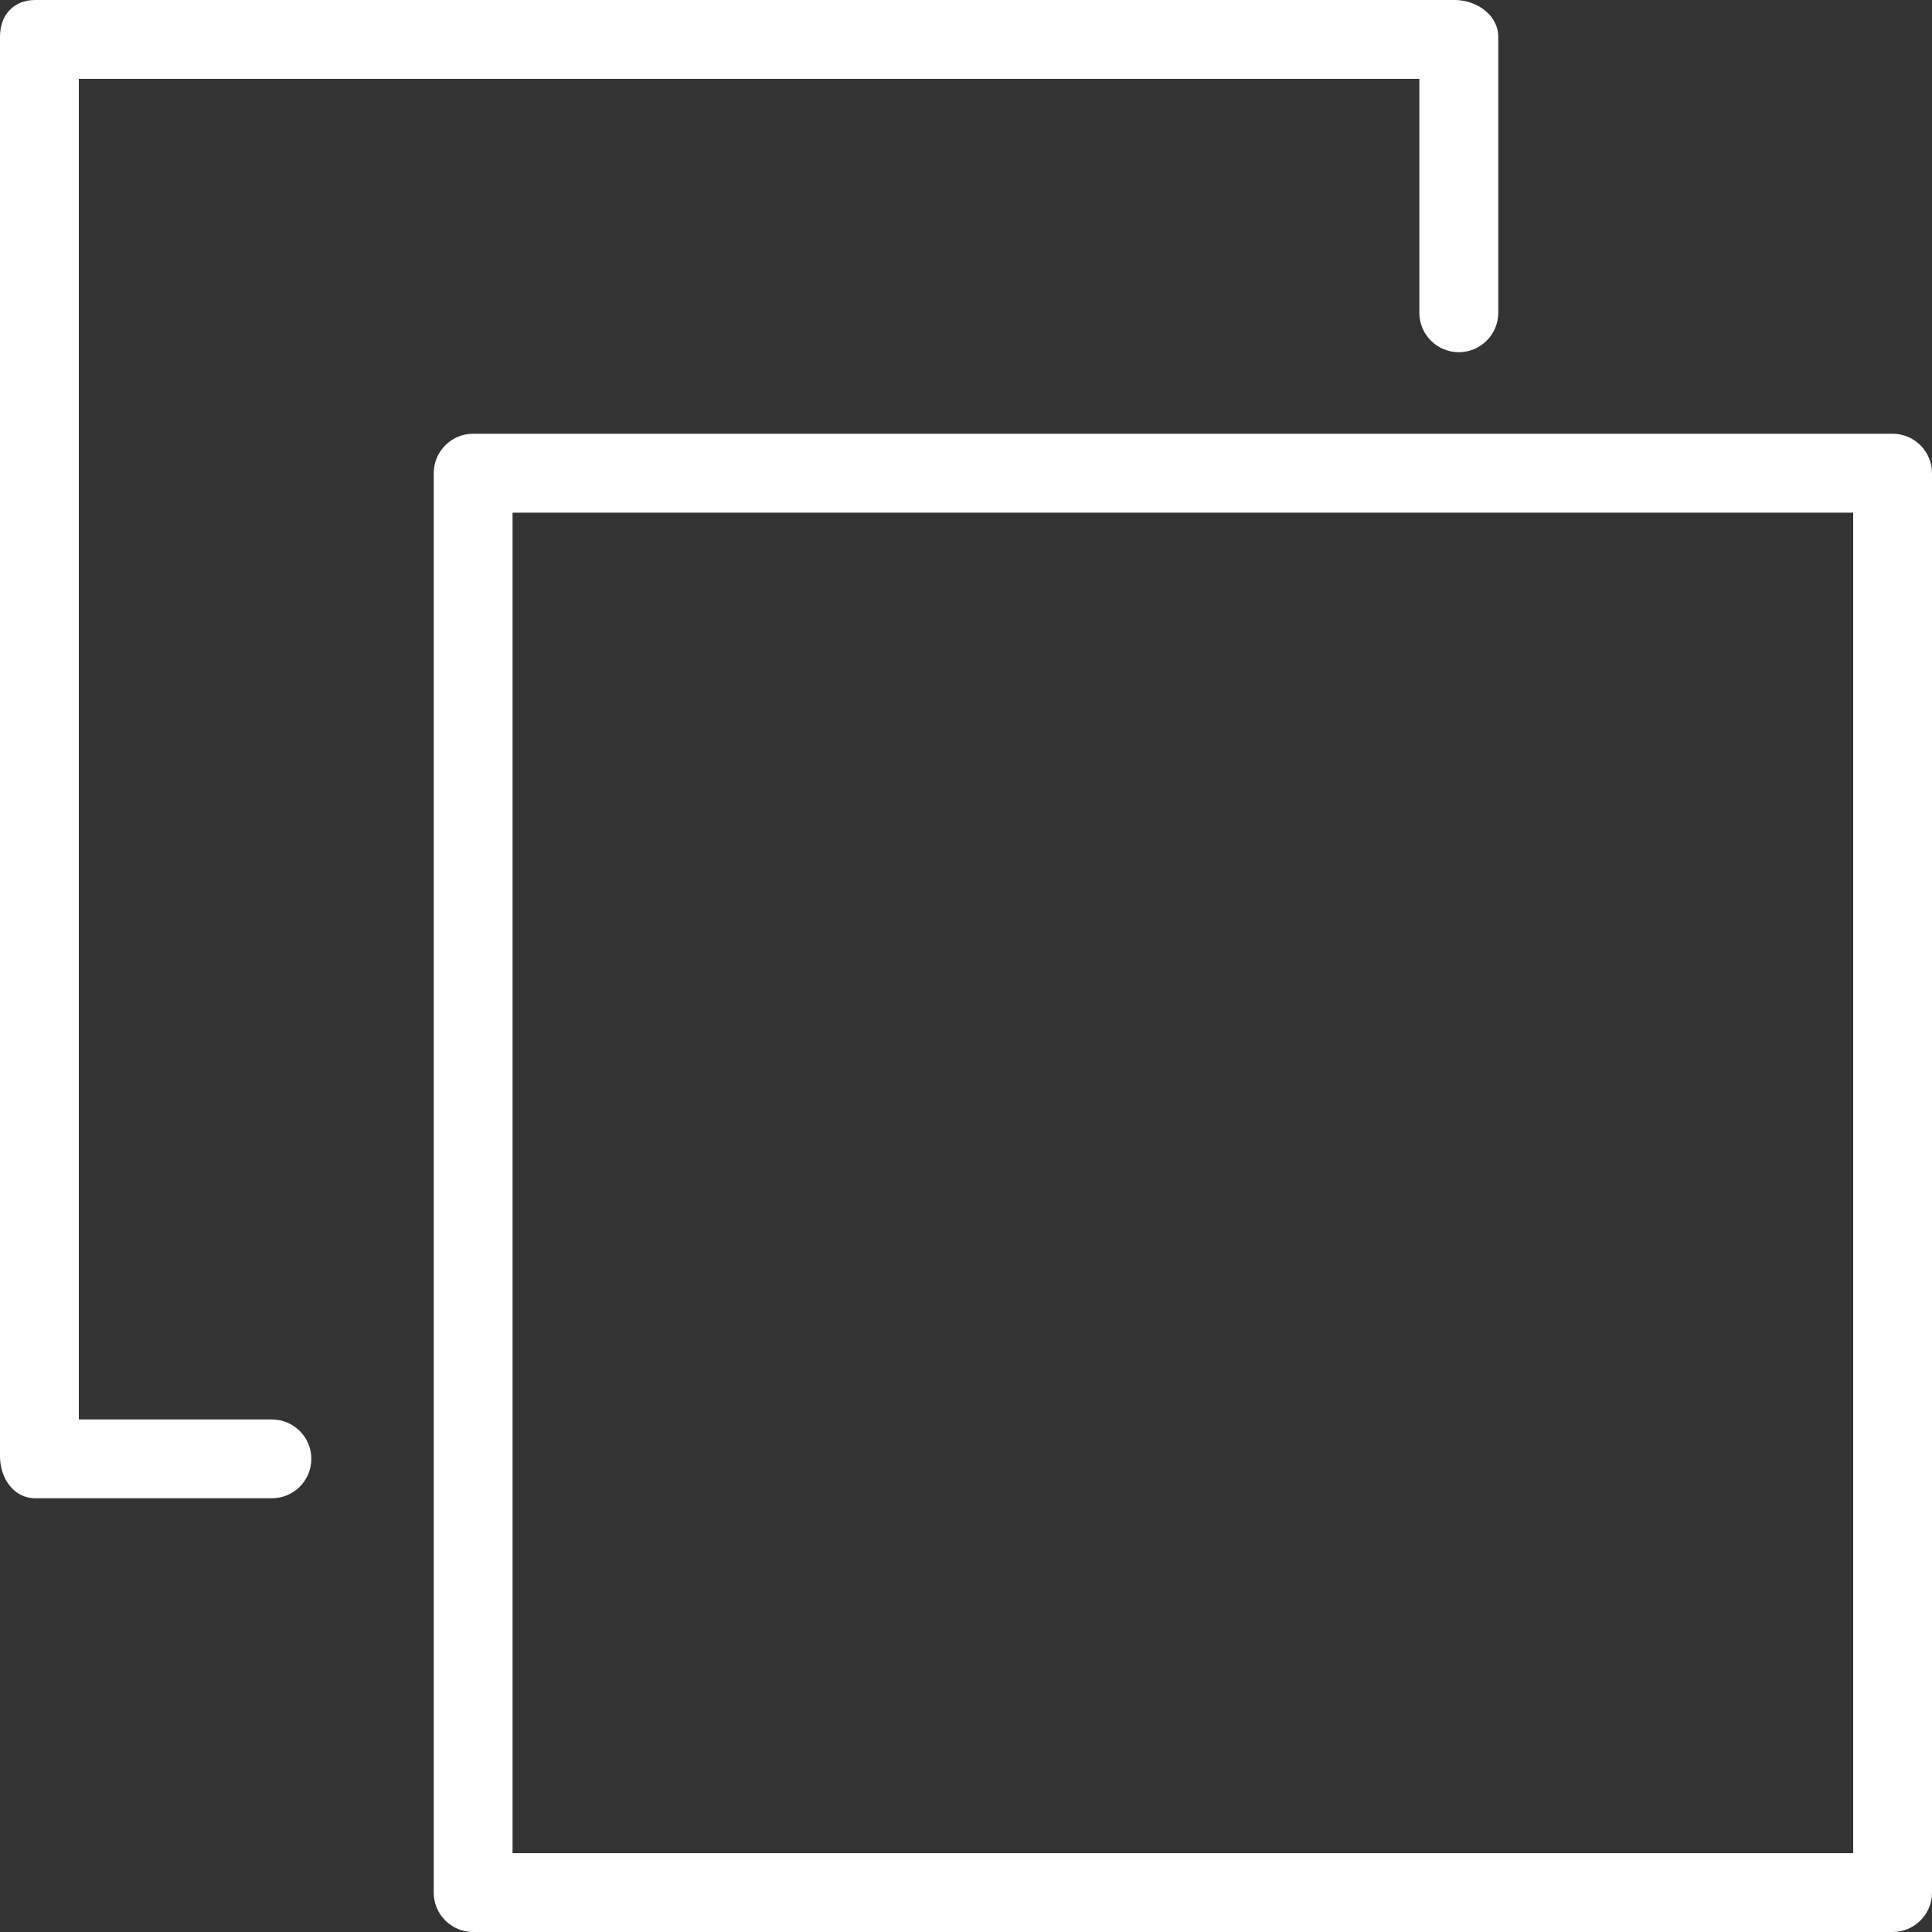
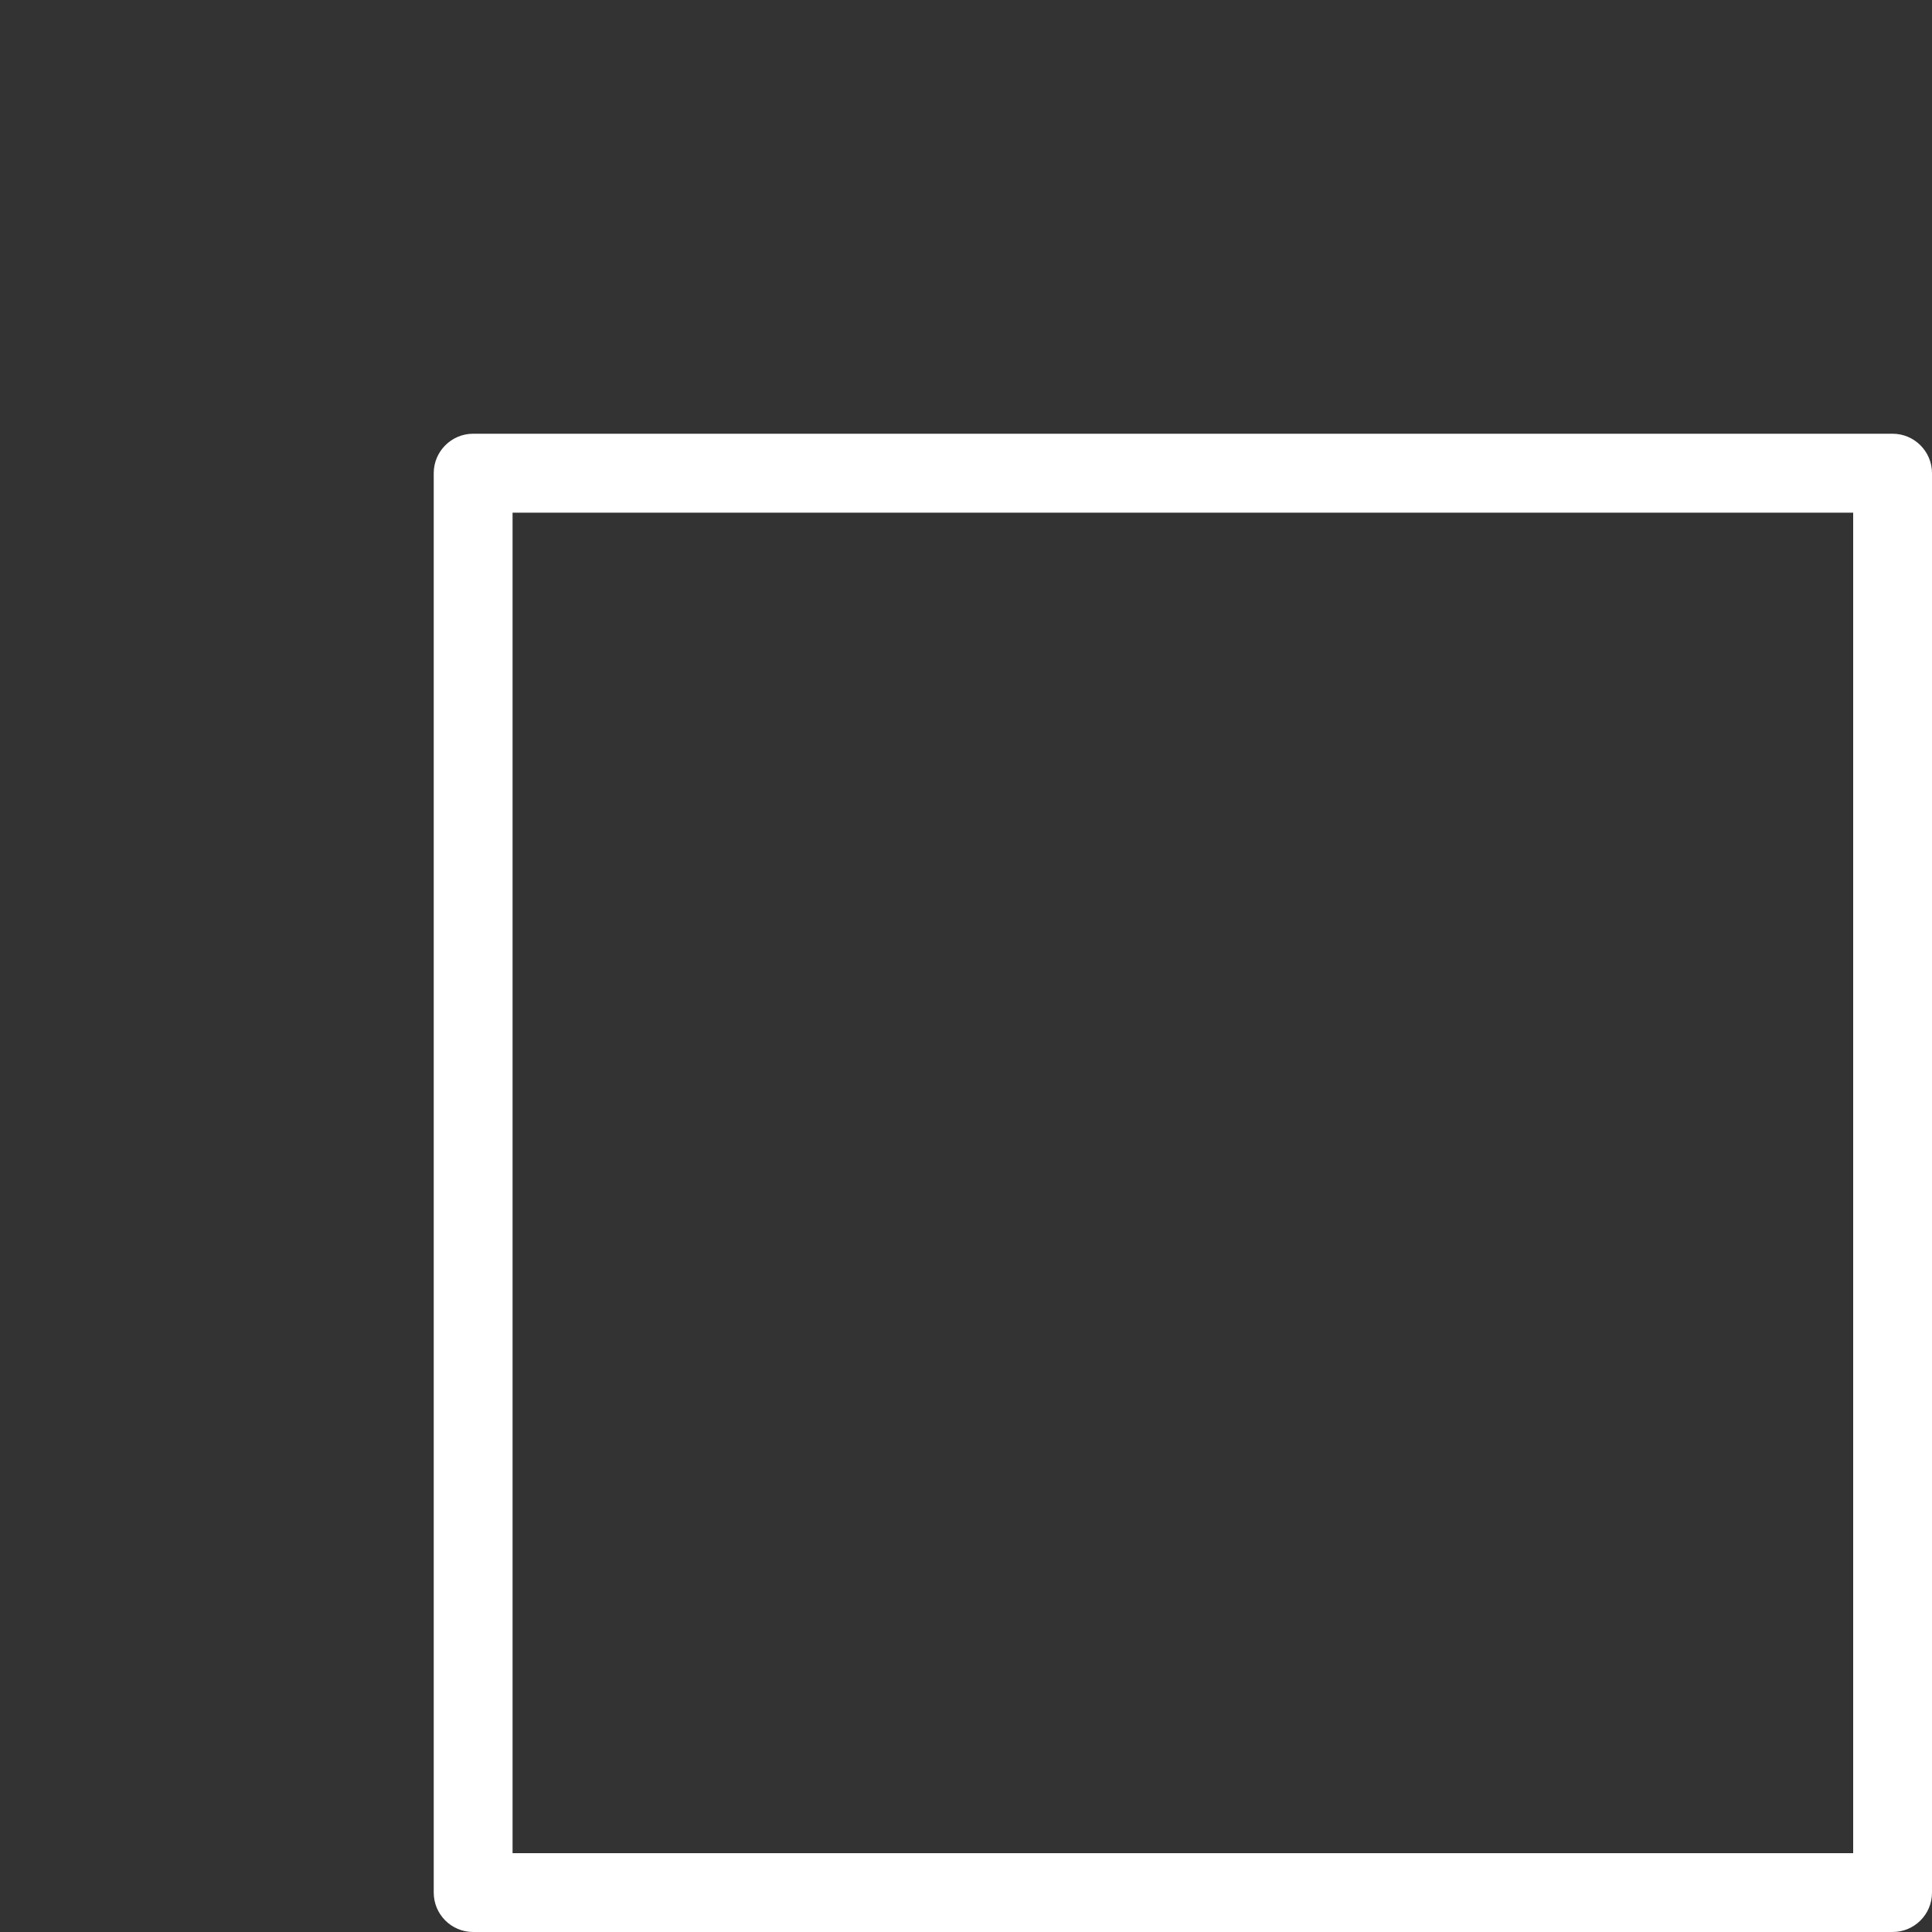
<svg xmlns="http://www.w3.org/2000/svg" width="20" height="20" viewBox="0 0 20 20" fill="none">
  <rect x="0" y="0" width="20" height="20" fill="#333333" stroke="none" />
  <g clip-path="url(#clip0_2222_12)">
    <path d="M4.898 4.49H19.592C19.817 4.49 20 4.673 20 4.898V19.592C20 19.818 19.817 20 19.592 20H4.898C4.673 20 4.49 19.818 4.49 19.592V4.898C4.49 4.673 4.673 4.49 4.898 4.49ZM5.306 19.184H19.184V5.307H5.306V19.184Z" fill="white" />
-     <path d="M0.365 0H15.059C15.285 0 15.51 0.155 15.51 0.381V3.238C15.51 3.463 15.327 3.646 15.102 3.646C14.876 3.646 14.693 3.463 14.693 3.238V0.816H0.816V14.694H2.814C3.04 14.694 3.223 14.877 3.223 15.102C3.223 15.327 3.04 15.51 2.814 15.51H0.365C0.14 15.51 -0 15.3 -0 15.075V0.381C-0 0.155 0.14 0 0.365 0Z" fill="white" />
  </g>
  <defs>
    <clipPath id="clip0_2222_12">
      <rect width="20" height="20" fill="white" transform="matrix(-1 0 0 1 20 0)" />
    </clipPath>
  </defs>
</svg>